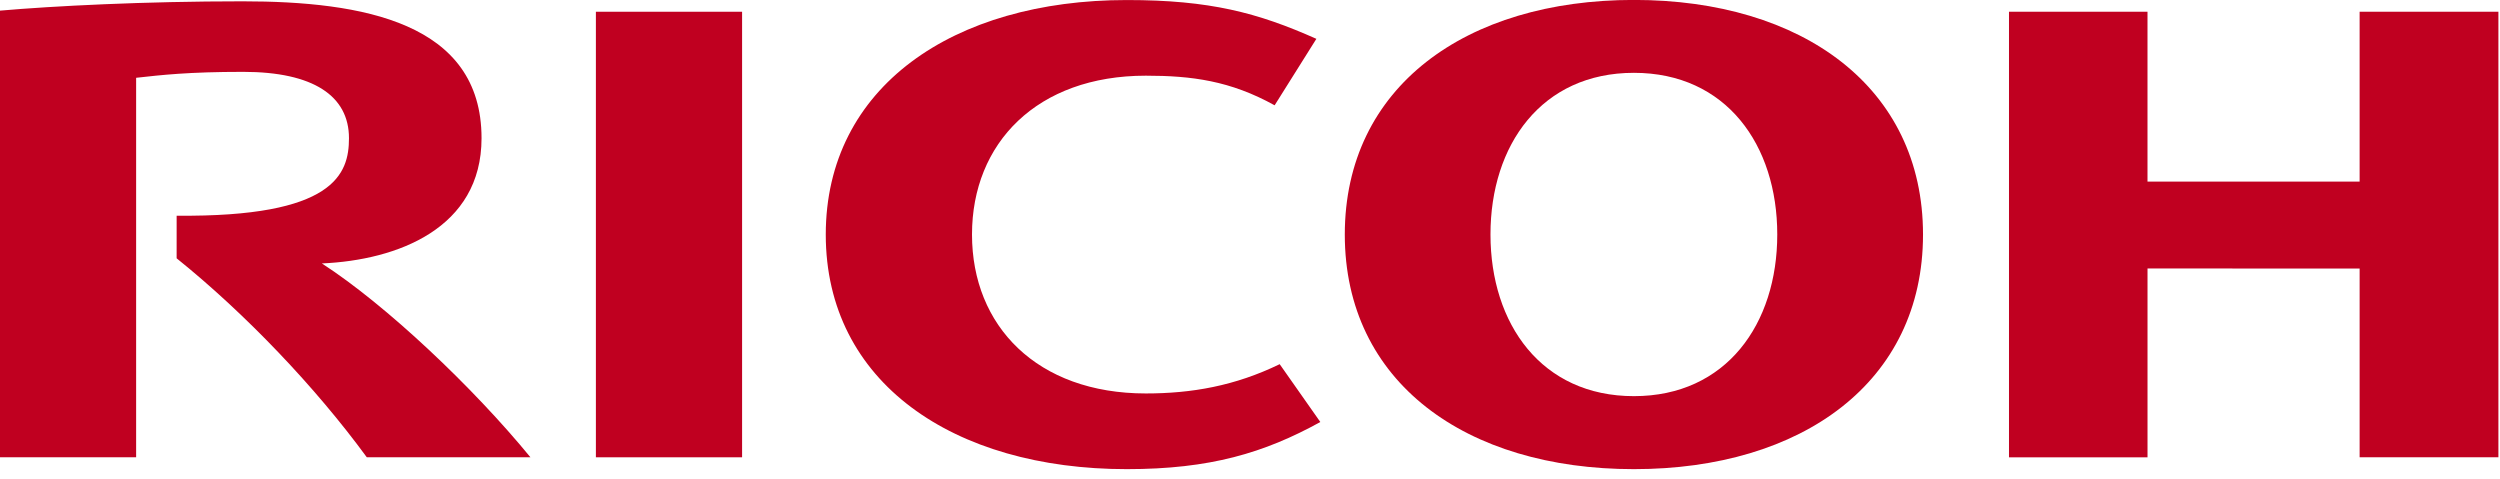
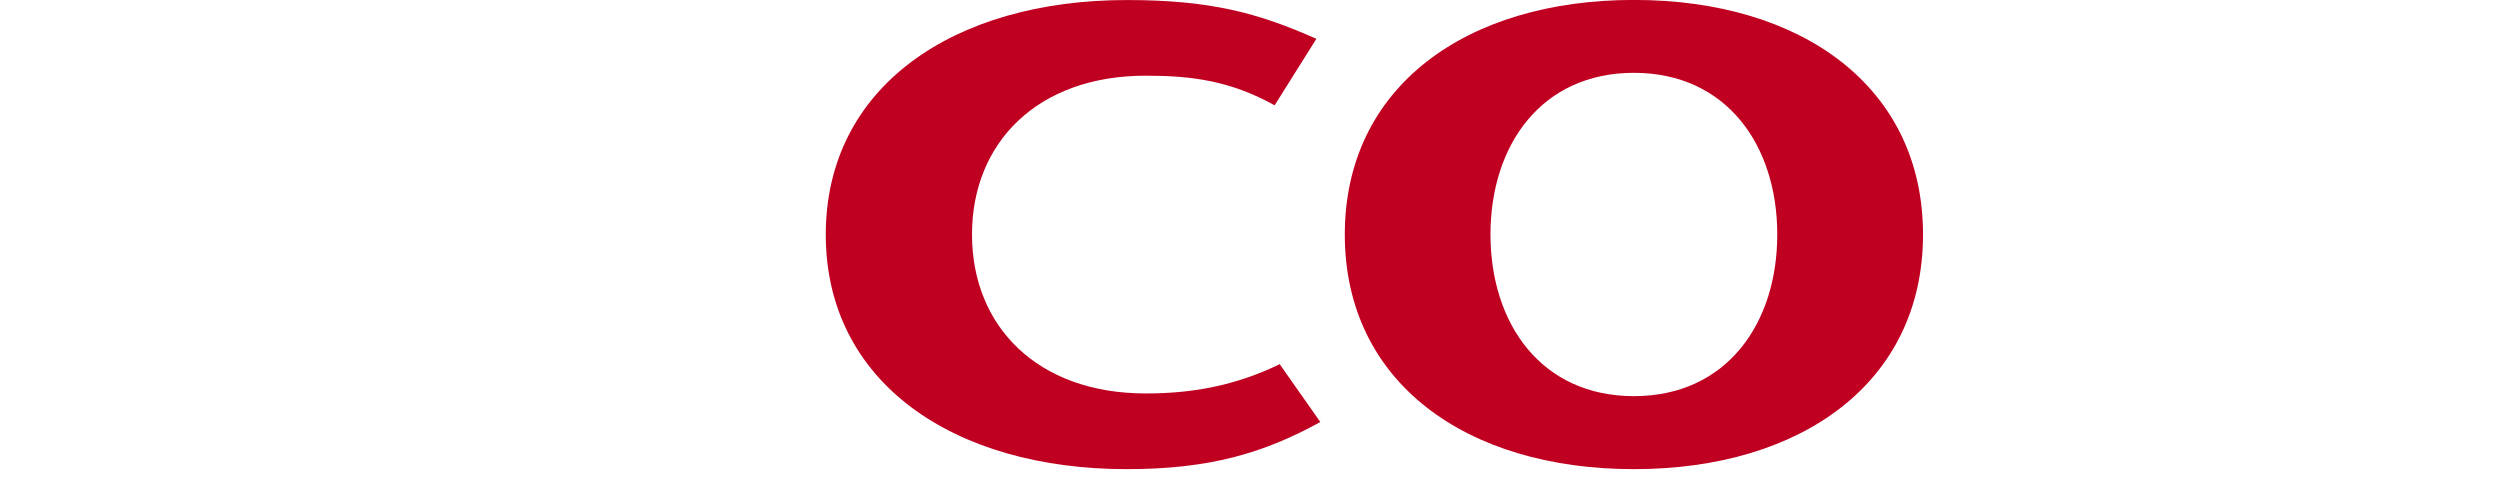
<svg xmlns="http://www.w3.org/2000/svg" width="146" height="28" viewBox="0 0 146 28">
  <g>
    <g>
      <g>
        <path fill="#c00020" d="M56.765 13.698c0 5.341 3.8 9.28 10.15 9.28 2.68 0 5.205-.44 7.819-1.71l2.373 3.378c-3.282 1.808-6.444 2.752-11.303 2.752-10.13 0-17.579-5.076-17.579-13.698v-.002c0-8.619 7.449-13.696 17.579-13.696 4.859 0 7.649.741 11.072 2.266L74.438 6.15c-2.589-1.436-4.844-1.73-7.523-1.73-6.35 0-10.15 3.934-10.15 9.273v.005z" />
      </g>
      <g>
        <path fill="#c00020" d="M112.304 13.698c0 8.62-7.073 13.7-16.884 13.7-9.81 0-16.884-5.08-16.884-13.7 0-8.622 7.074-13.702 16.884-13.702 9.811 0 16.884 5.08 16.884 13.702zm-8.512-.005c0-5.223-2.978-9.44-8.372-9.44-5.398 0-8.376 4.217-8.376 9.44 0 5.224 2.98 9.442 8.376 9.442 5.394 0 8.372-4.218 8.372-9.442z" />
      </g>
      <g>
-         <path fill="#c00020" d="M137.802 15.681v11.025h8.105V.686h-8.105v9.919h-12.388V.687h-8.089v26.02h8.09V15.68z" />
-       </g>
+         </g>
      <g>
-         <path fill="#c00020" d="M43.338 26.706V.686H34.8v26.02z" />
-       </g>
+         </g>
      <g>
-         <path fill="#c00020" d="M10.316 12.597l-.001 2.488c4.015 3.23 8.106 7.521 11.106 11.62h9.556c-3.325-4.062-8.424-8.892-12.18-11.32 4.409-.192 9.325-2.049 9.325-7.314 0-6.762-6.942-7.994-13.957-7.994-5.732 0-11.018.27-14.177.545v26.083H7.95V4.543c1.473-.164 3.057-.347 6.252-.347 4.105 0 6.178 1.41 6.178 3.875 0 2.099-.859 4.617-10.064 4.526z" />
-       </g>
+         </g>
    </g>
  </g>
</svg>